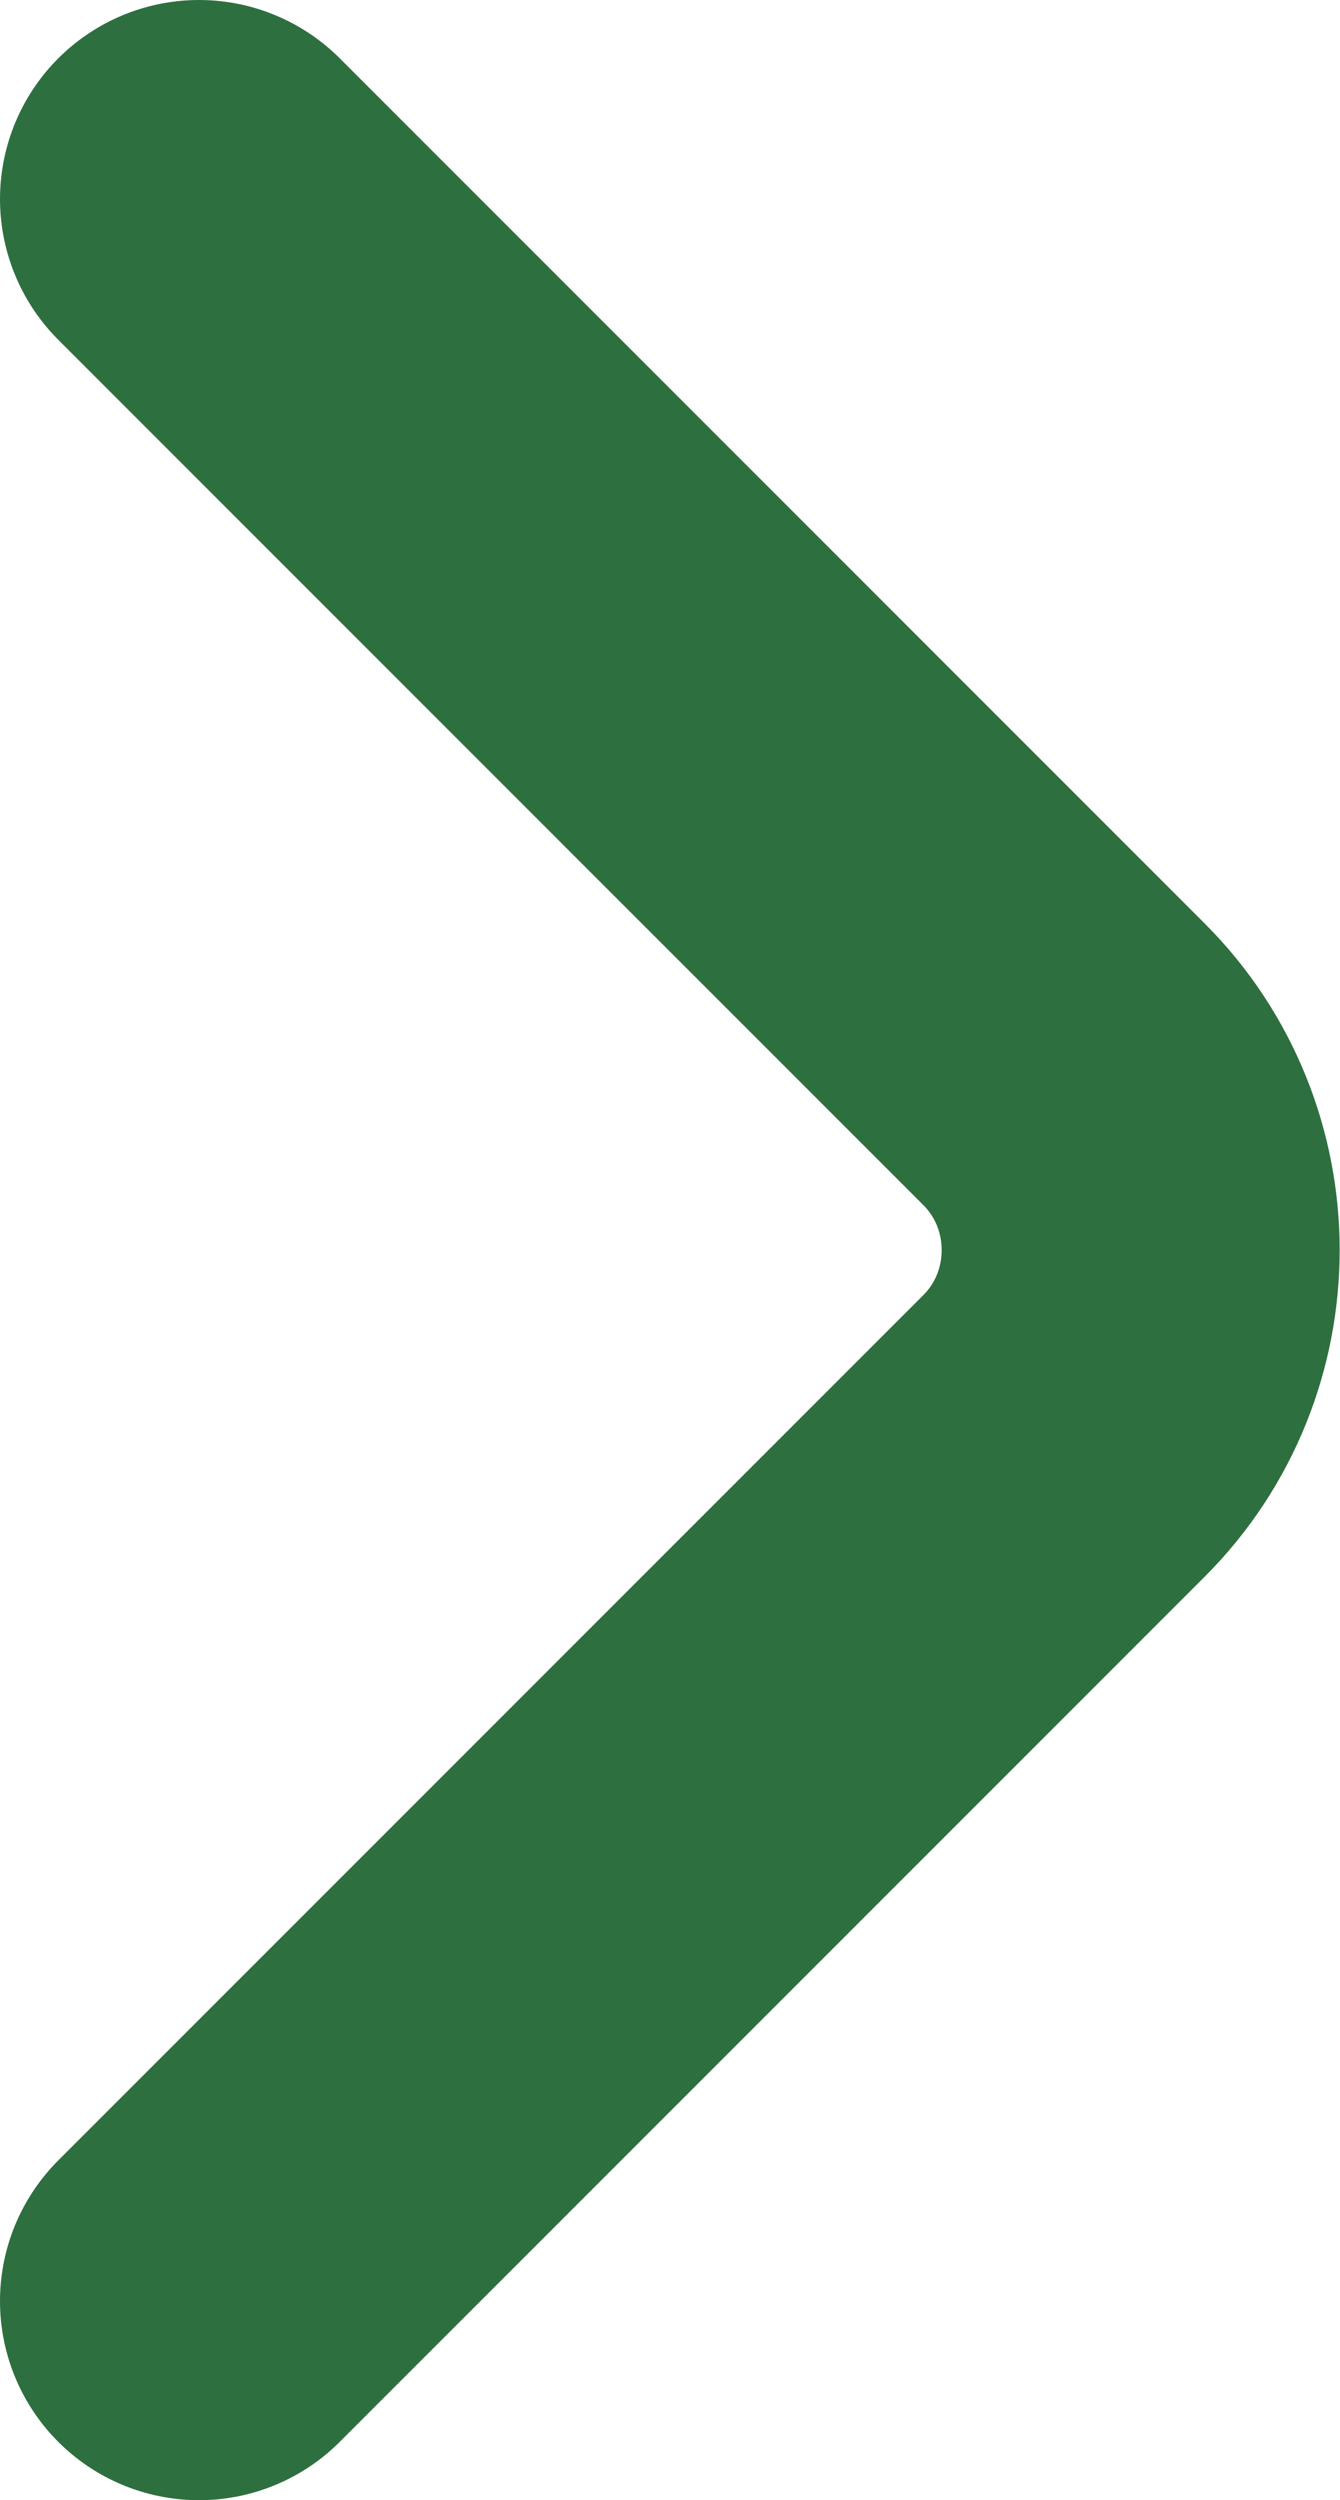
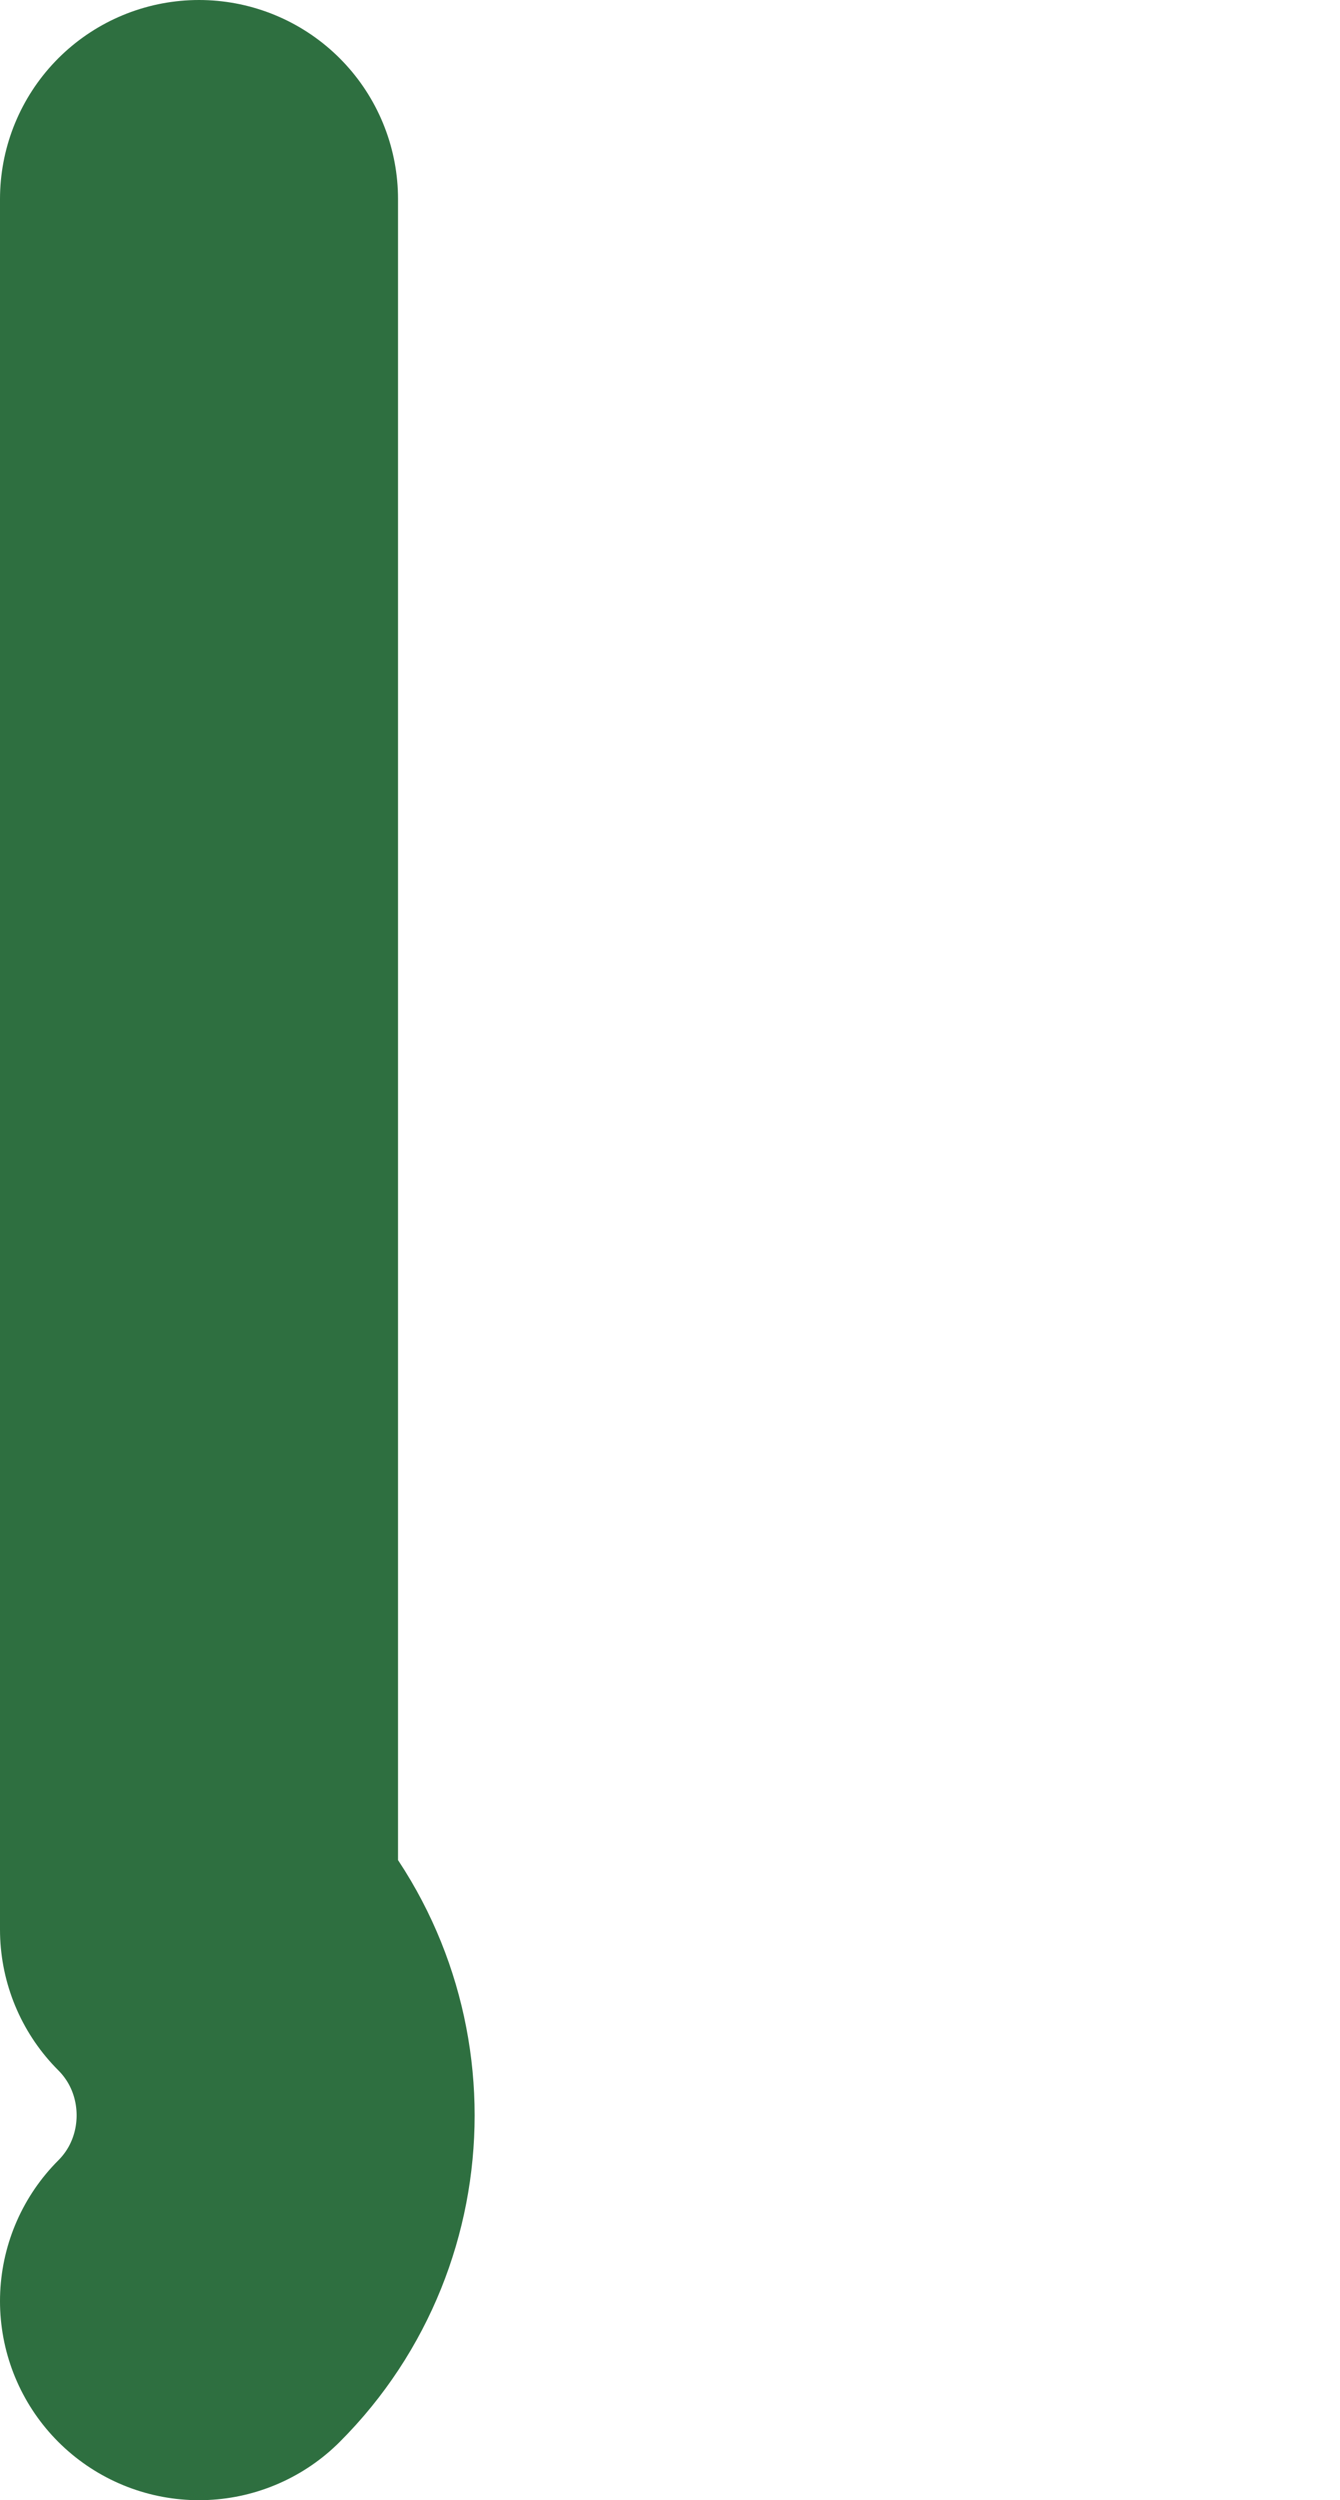
<svg xmlns="http://www.w3.org/2000/svg" id="Layer_2" data-name="Layer 2" viewBox="0 0 10.1 18.84">
  <defs>
    <style>
      .cls-1 {
        fill: none;
        stroke: #2e6f40;
        stroke-linecap: round;
        stroke-linejoin: round;
        stroke-width: 3px;
      }
    </style>
  </defs>
  <g id="Layer_3" data-name="Layer 3">
-     <path class="cls-1" d="M1.5,17.34l6.52-6.52c.77-.77.77-2.03,0-2.8L1.5,1.5" />
+     <path class="cls-1" d="M1.5,17.34c.77-.77.77-2.03,0-2.8L1.5,1.5" />
  </g>
</svg>